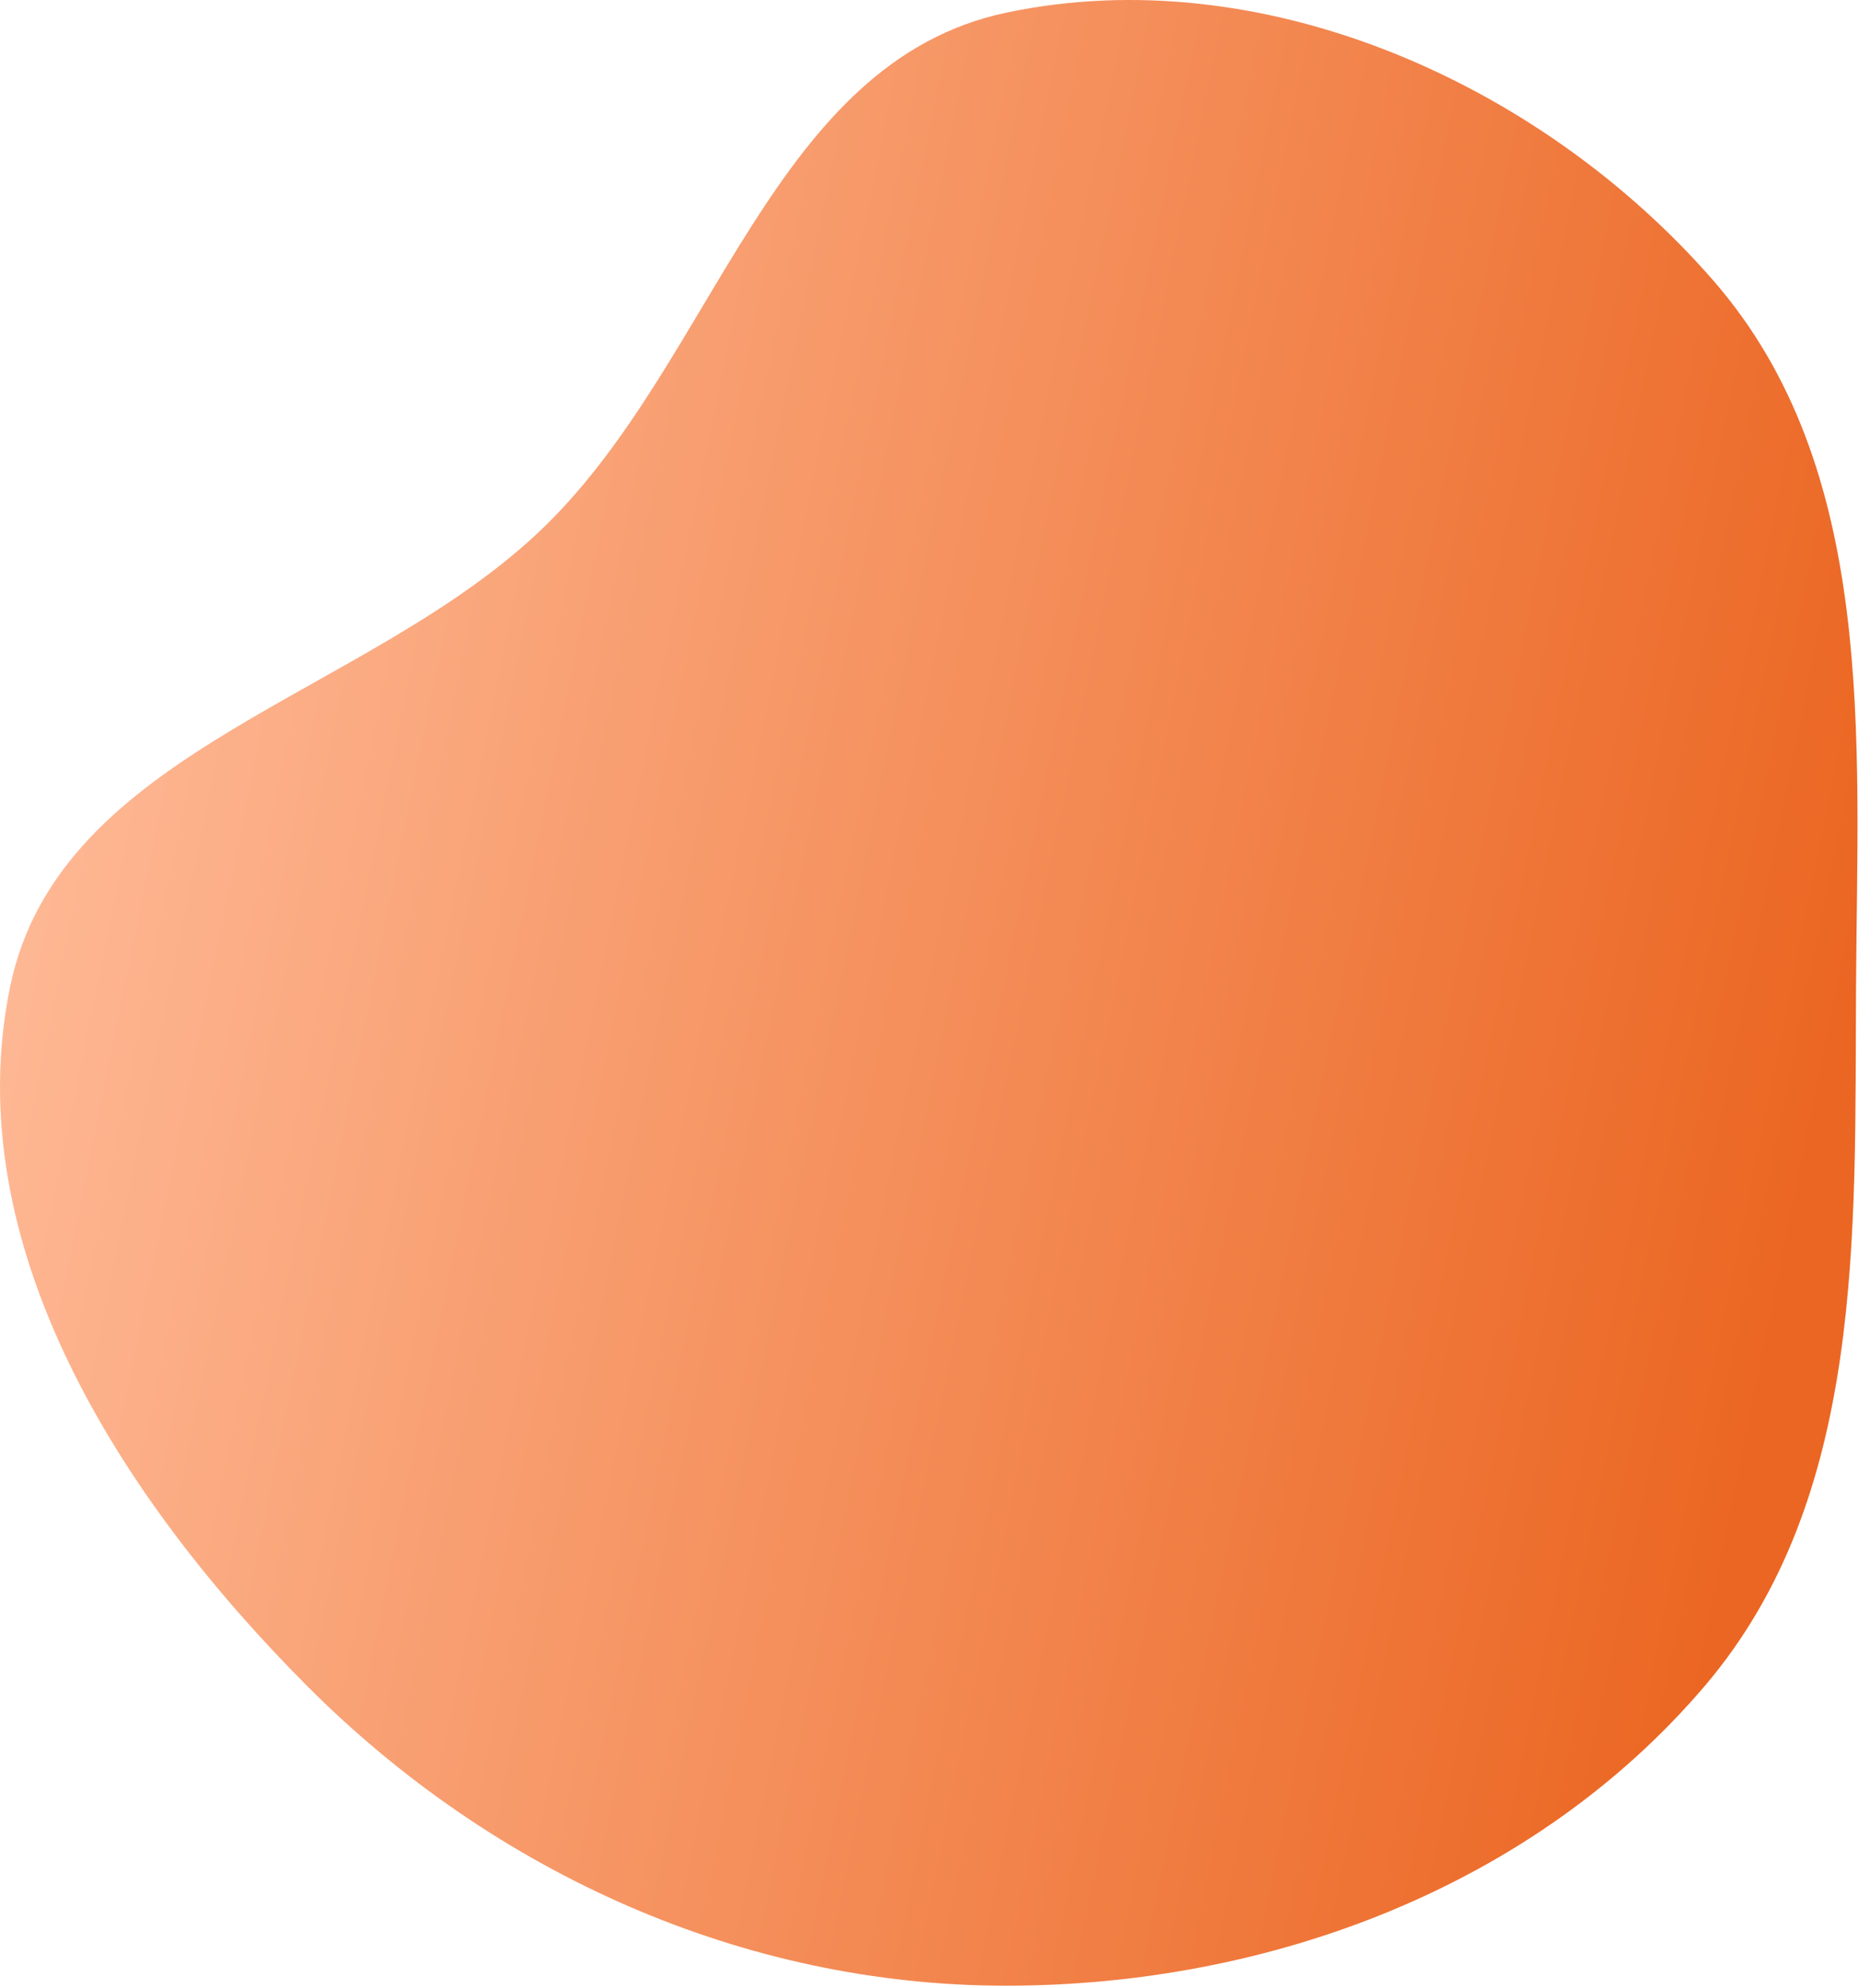
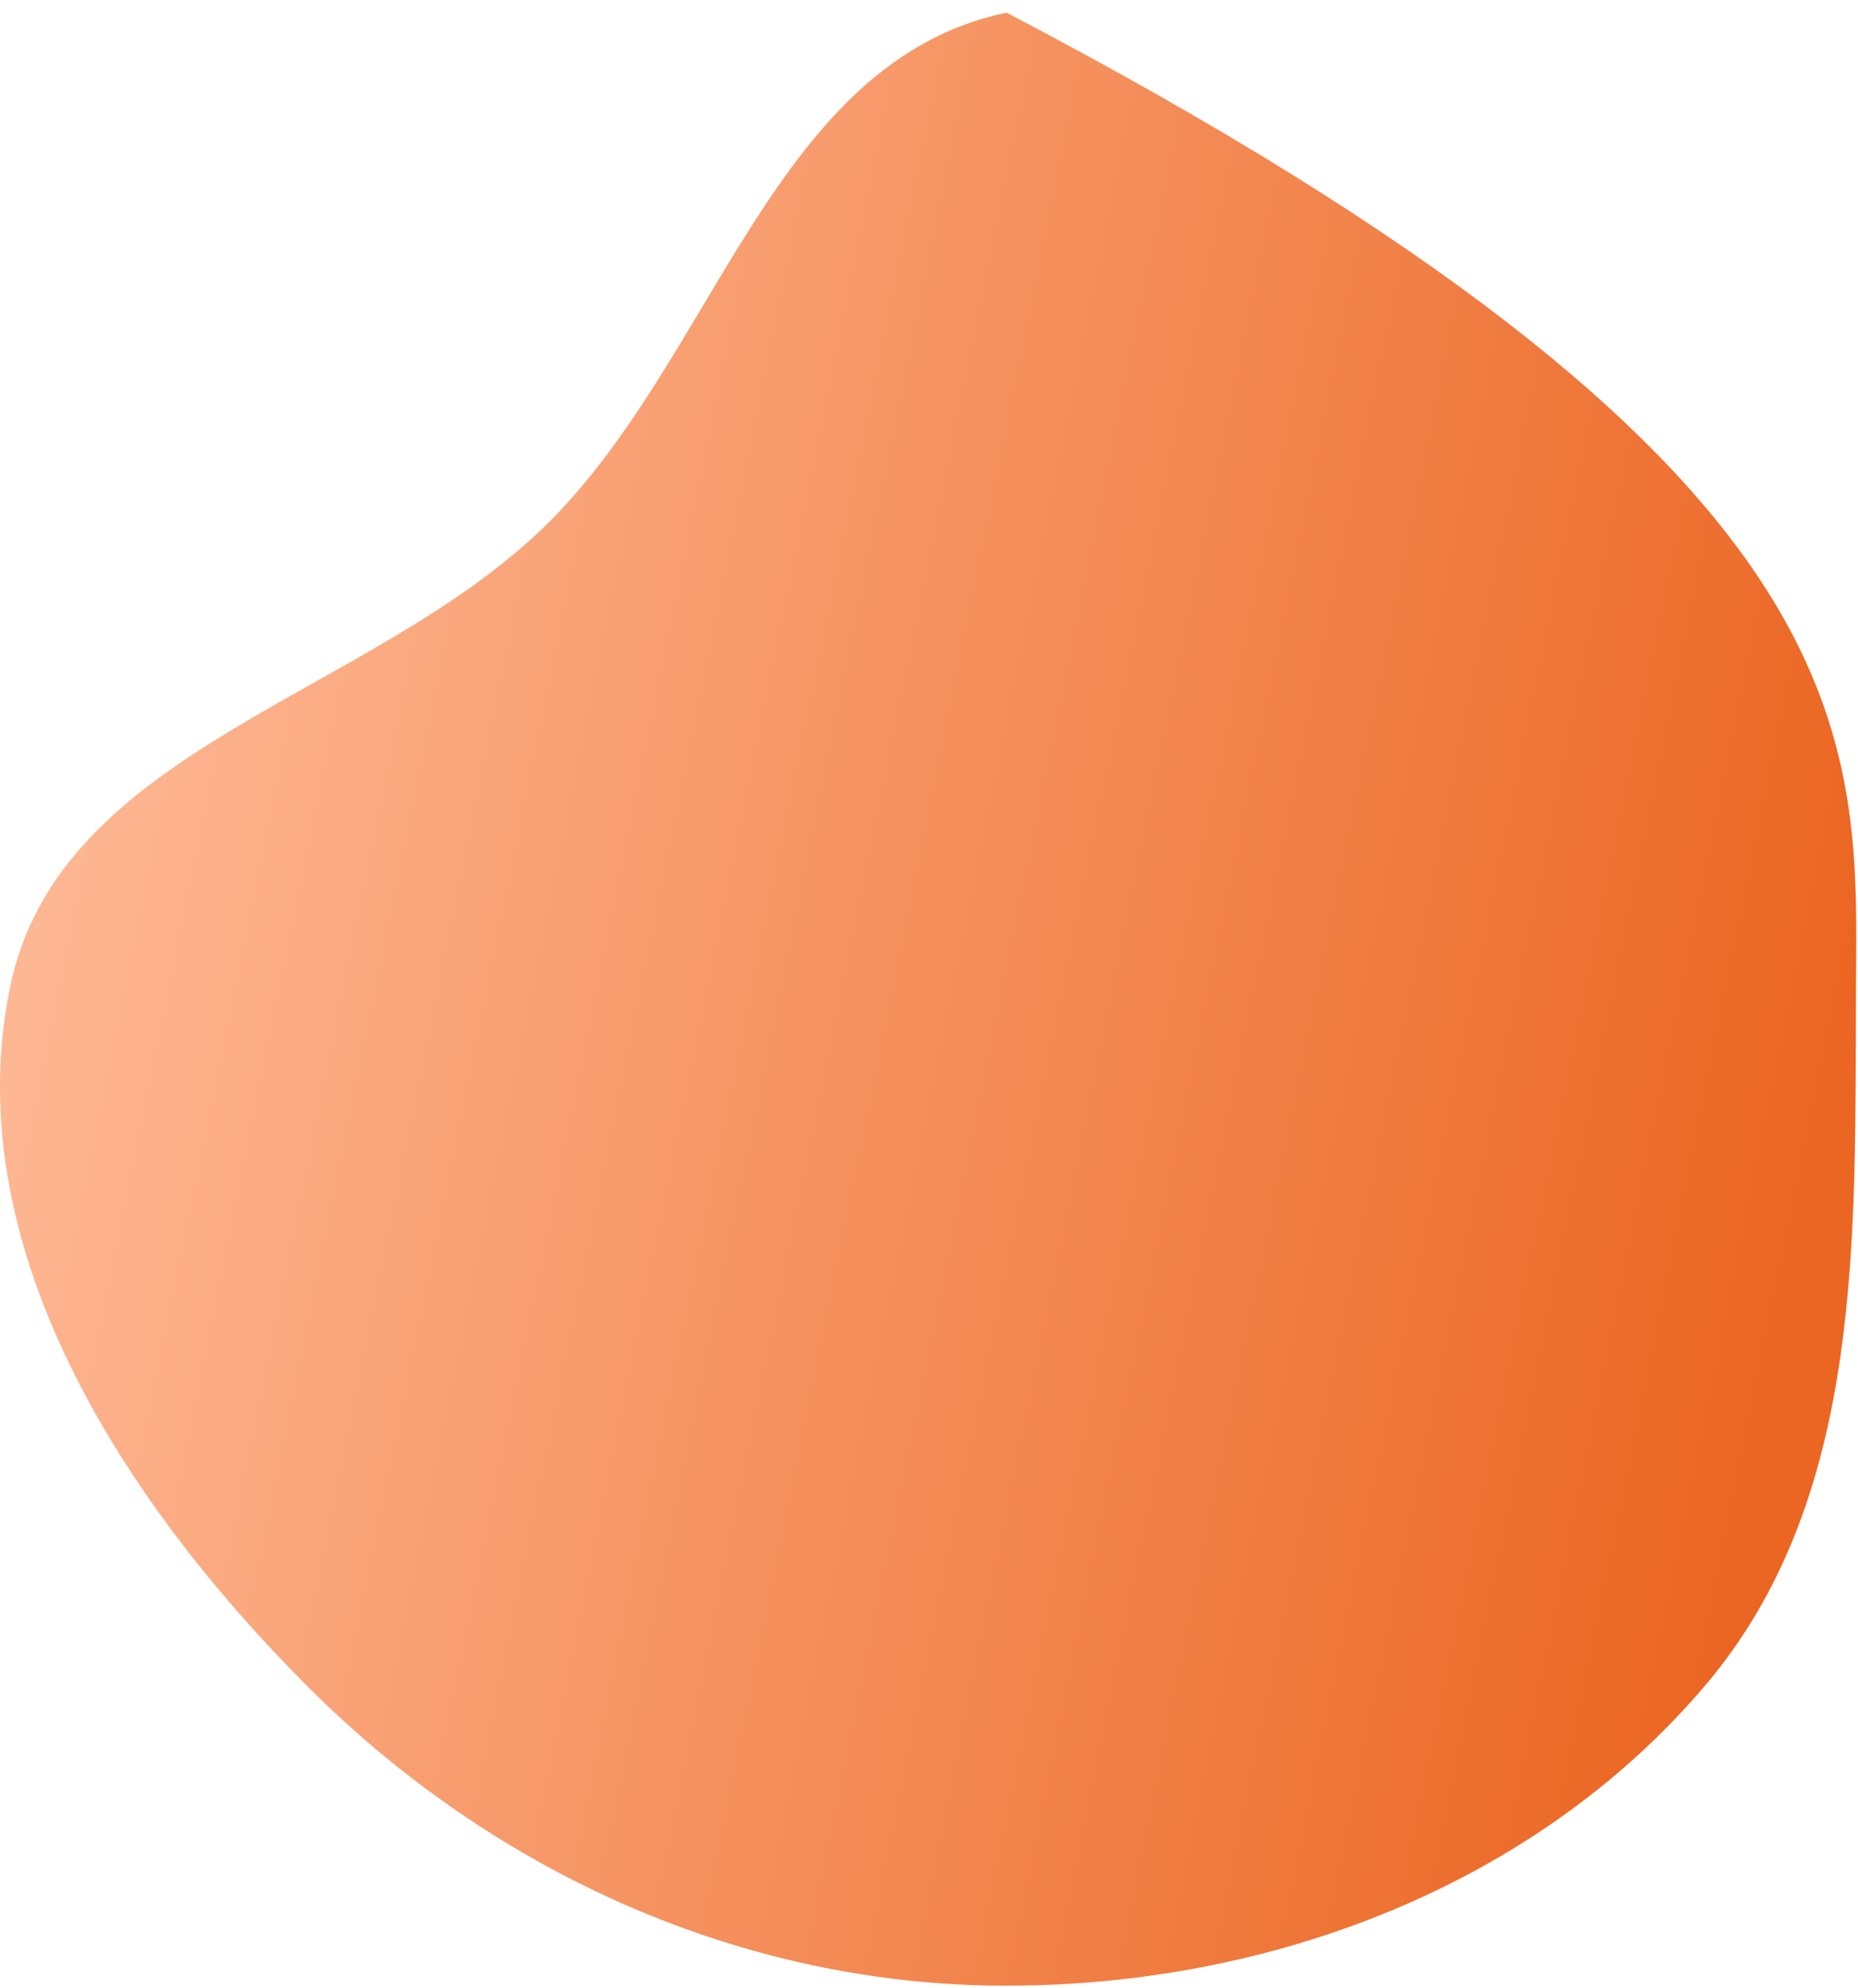
<svg xmlns="http://www.w3.org/2000/svg" width="576" height="616" viewBox="0 0 576 616" fill="none">
-   <path fill-rule="evenodd" clip-rule="evenodd" d="M312.031 3.908C391.468 -12.783 477.744 25.698 531.09 86.877C581.988 145.249 575.842 228.492 575.387 305.936C574.936 382.694 578.282 463.983 528.533 522.438C475.618 584.612 393.675 615.343 312.031 615.378C230.354 615.414 153.049 580.427 95.343 522.624C37.687 464.871 -13.273 385.882 3.108 305.936C18.344 231.578 114.768 216.01 169.043 162.947C222.034 111.139 239.505 19.146 312.031 3.908Z" fill="url(#paint0_linear)" />
+   <path fill-rule="evenodd" clip-rule="evenodd" d="M312.031 3.908C581.988 145.249 575.842 228.492 575.387 305.936C574.936 382.694 578.282 463.983 528.533 522.438C475.618 584.612 393.675 615.343 312.031 615.378C230.354 615.414 153.049 580.427 95.343 522.624C37.687 464.871 -13.273 385.882 3.108 305.936C18.344 231.578 114.768 216.01 169.043 162.947C222.034 111.139 239.505 19.146 312.031 3.908Z" fill="url(#paint0_linear)" />
  <defs>
    <linearGradient id="paint0_linear" x1="4.19134e-06" y1="169.301" x2="576.72" y2="286.215" gradientUnits="userSpaceOnUse">
      <stop stop-color="#FFBC9A" />
      <stop offset="1" stop-color="#EB6622" />
    </linearGradient>
  </defs>
</svg>